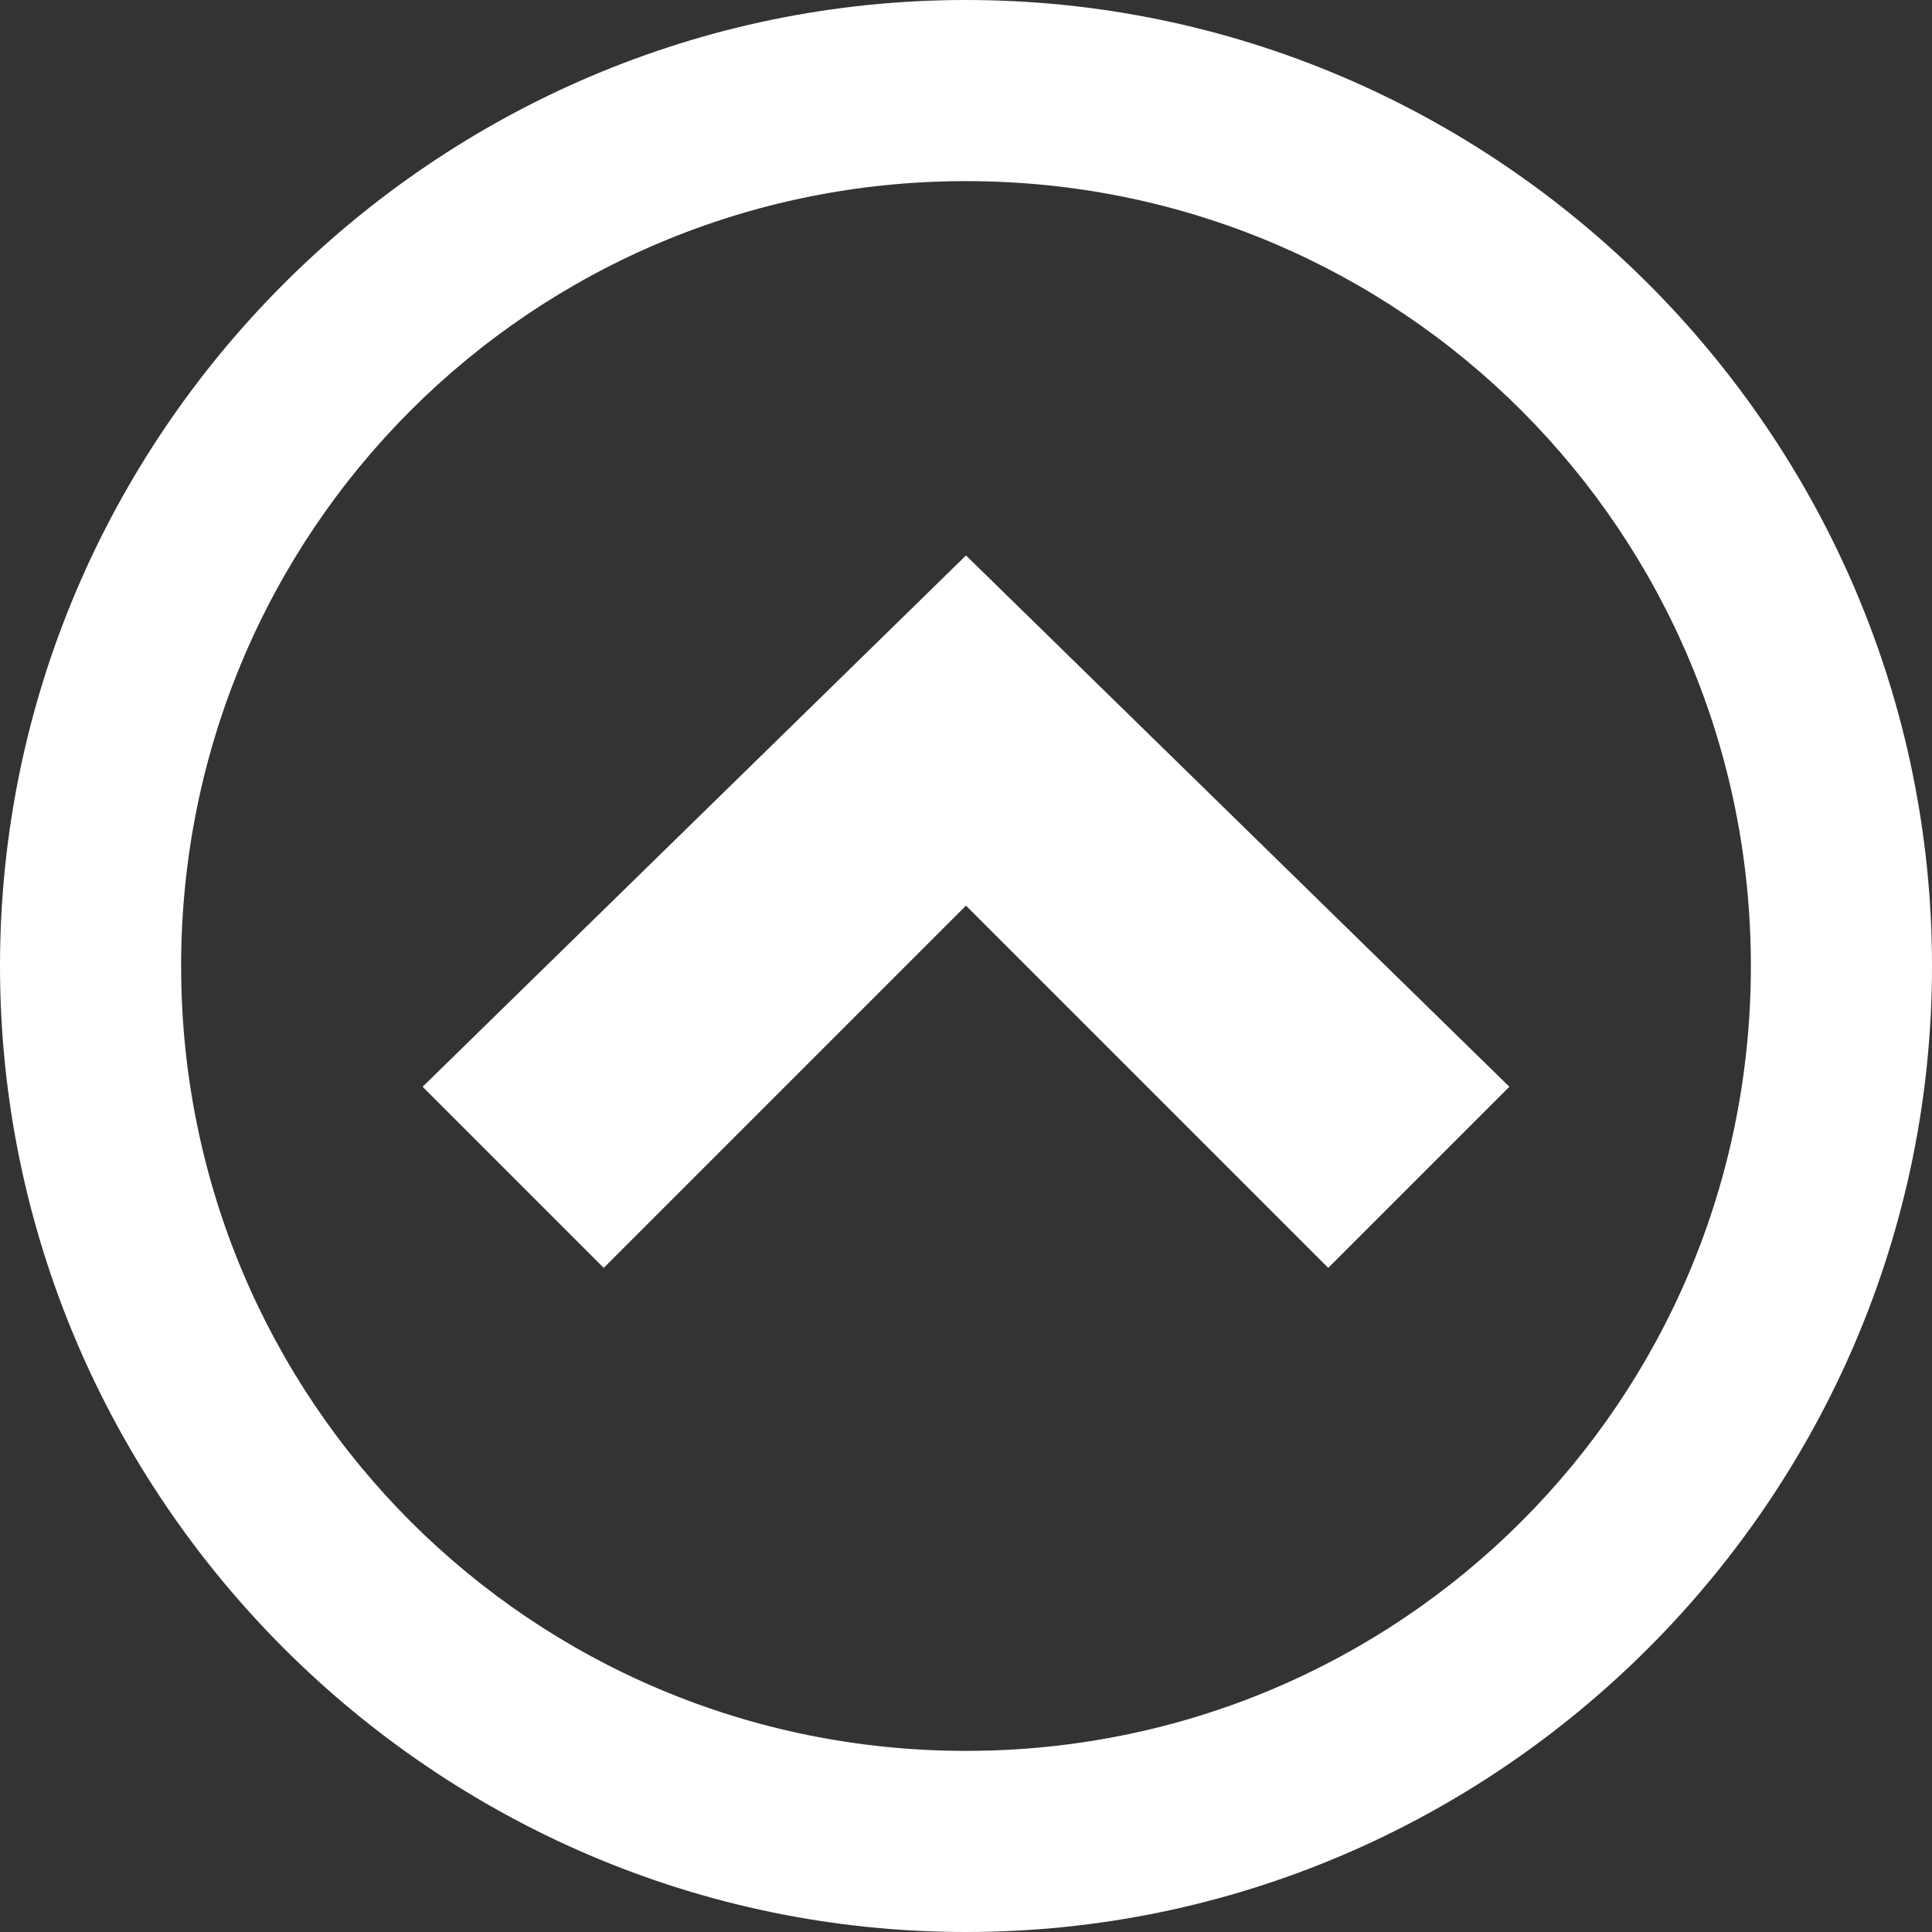
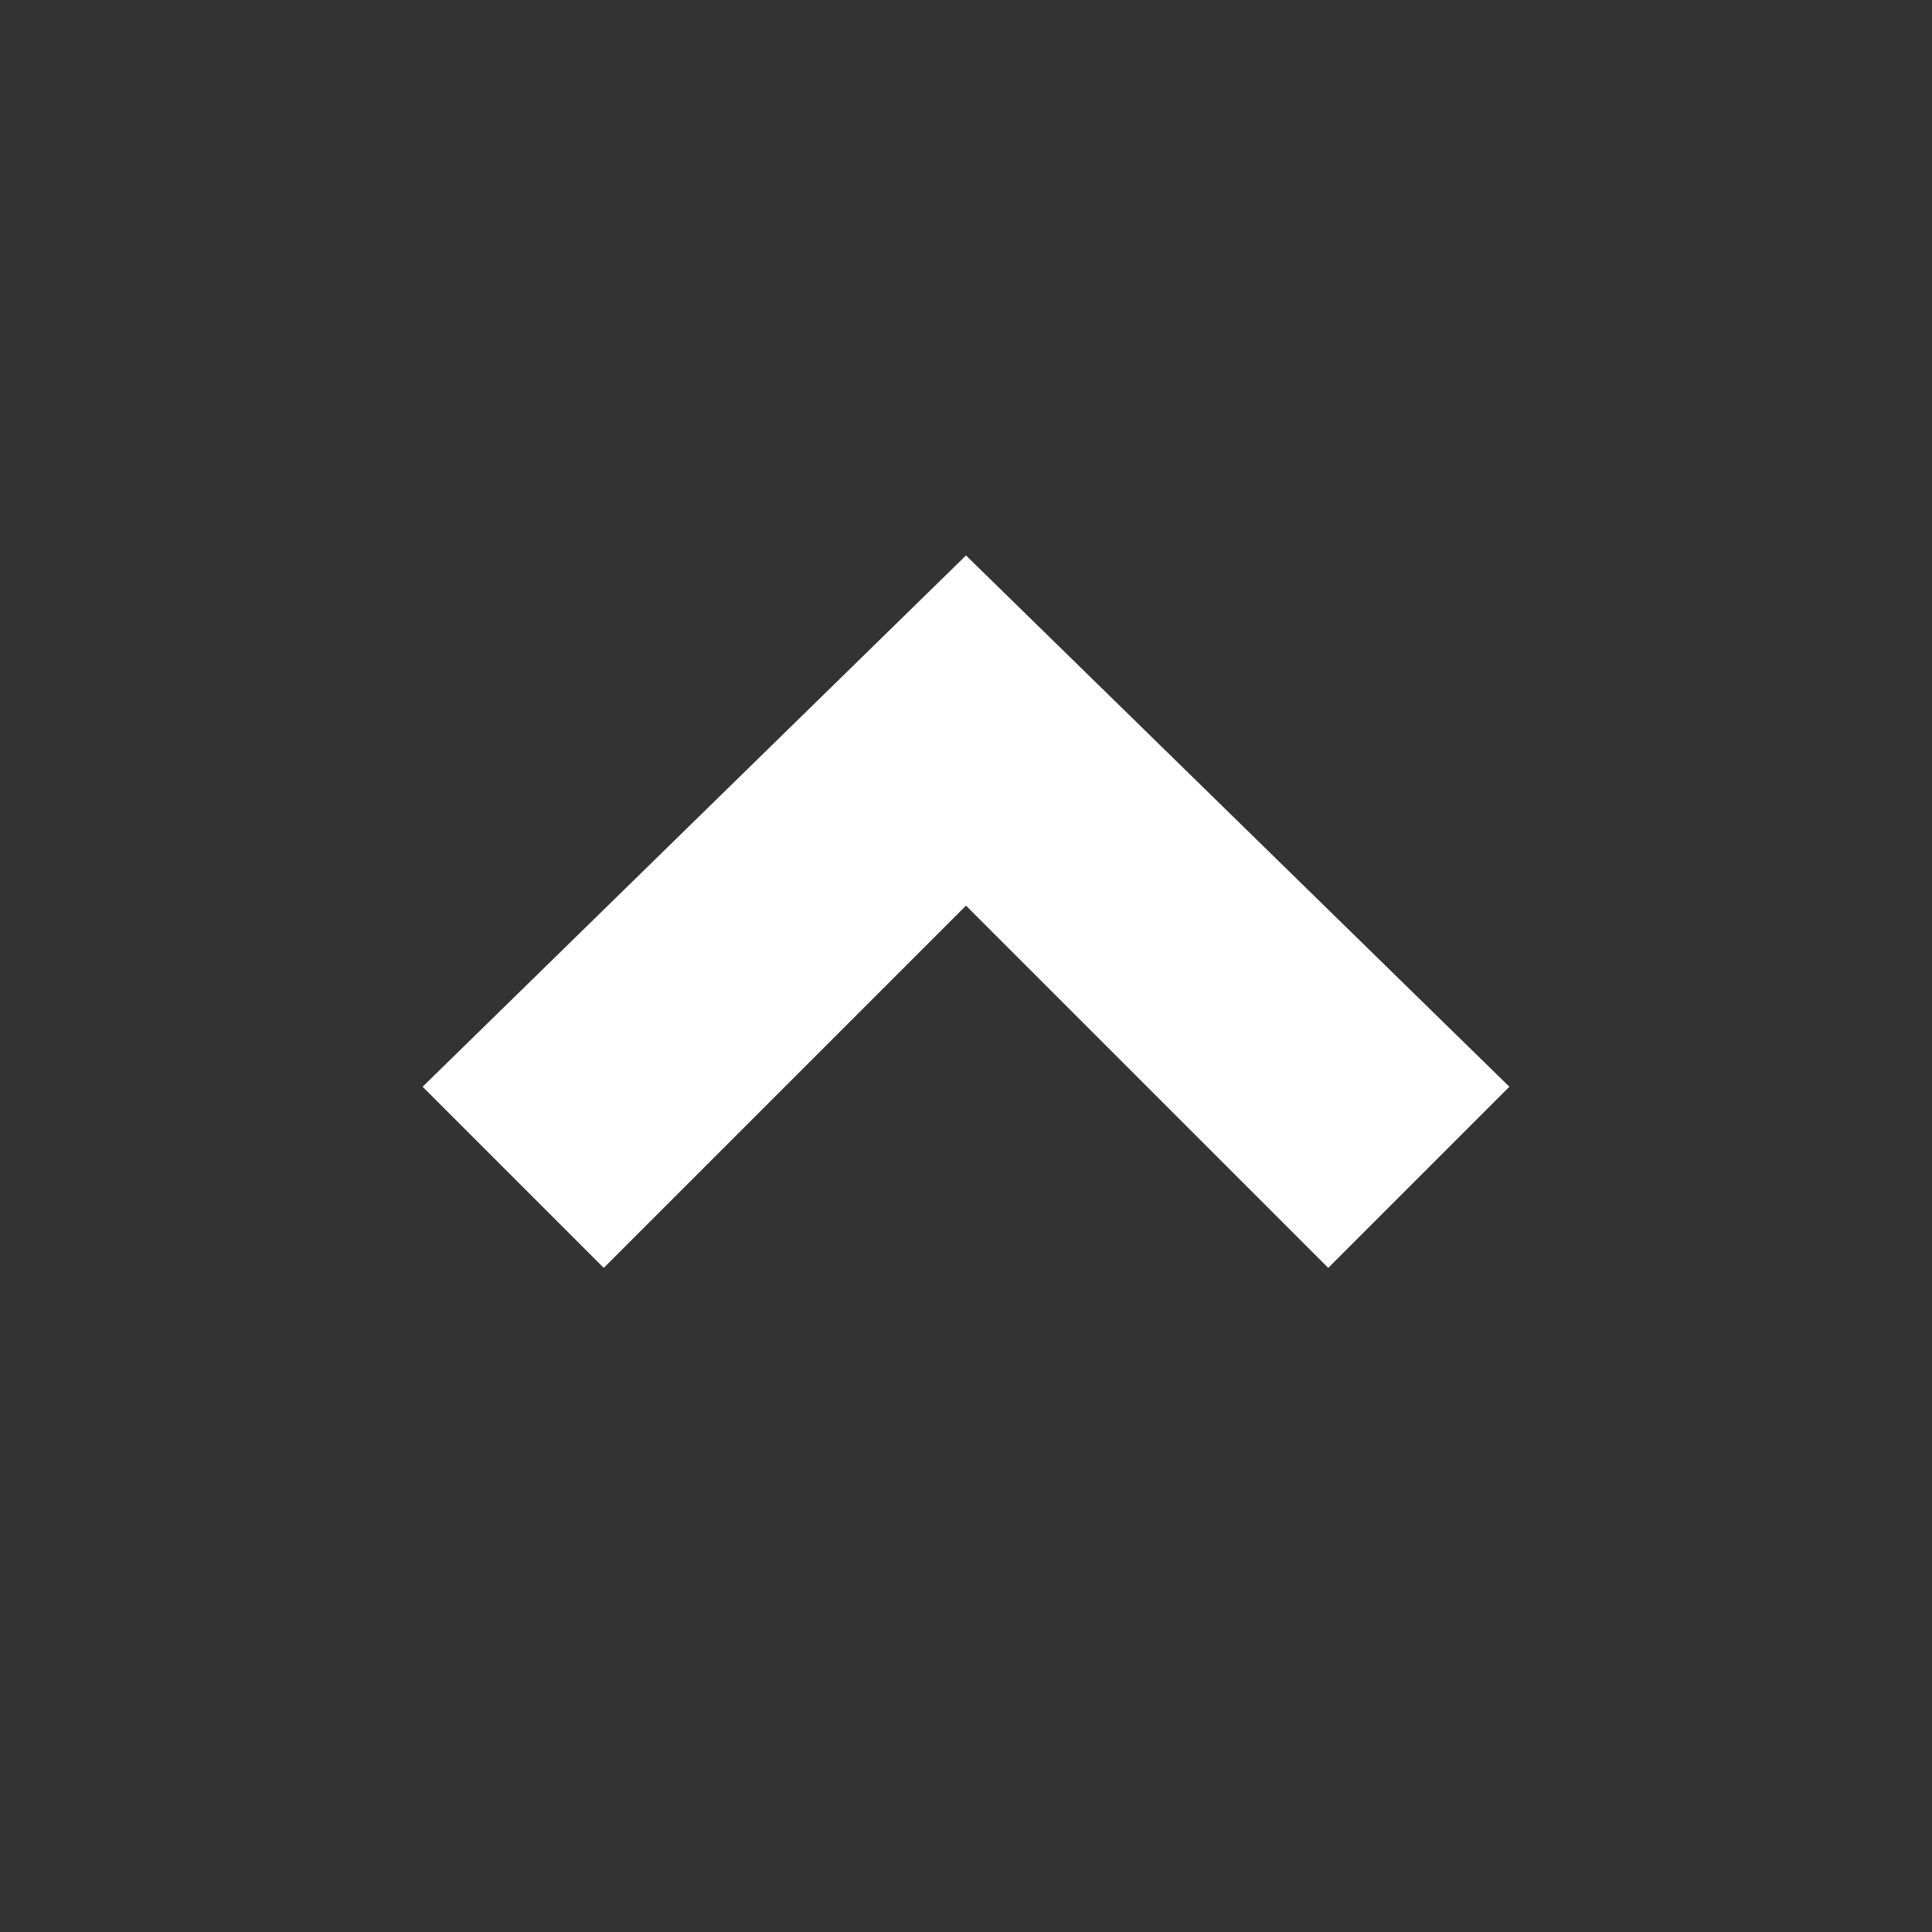
<svg xmlns="http://www.w3.org/2000/svg" version="1.1" id="Layer_1" x="0px" y="0px" viewBox="0 0 16 16" style="enable-background:new 0 0 16 16;" xml:space="preserve">
  <rect x="0" y="0" width="16" height="16" fill="#333333" stroke="none" />
  <style type="text/css">
	.st0{fill:#FFFFFF;}
</style>
-   <path class="st0" d="M0,8c0,4.4,3.6,8,8,8s8-3.6,8-8s-3.6-8-8-8S0,3.6,0,8z M14.5,8c0,3.6-2.9,6.5-6.5,6.5S1.5,11.6,1.5,8  S4.4,1.5,8,1.5S14.5,4.4,14.5,8z" />
  <path class="st0" d="M11,10.5L12.5,9L8,4.6L3.5,9L5,10.5l3-3L11,10.5z" />
</svg>